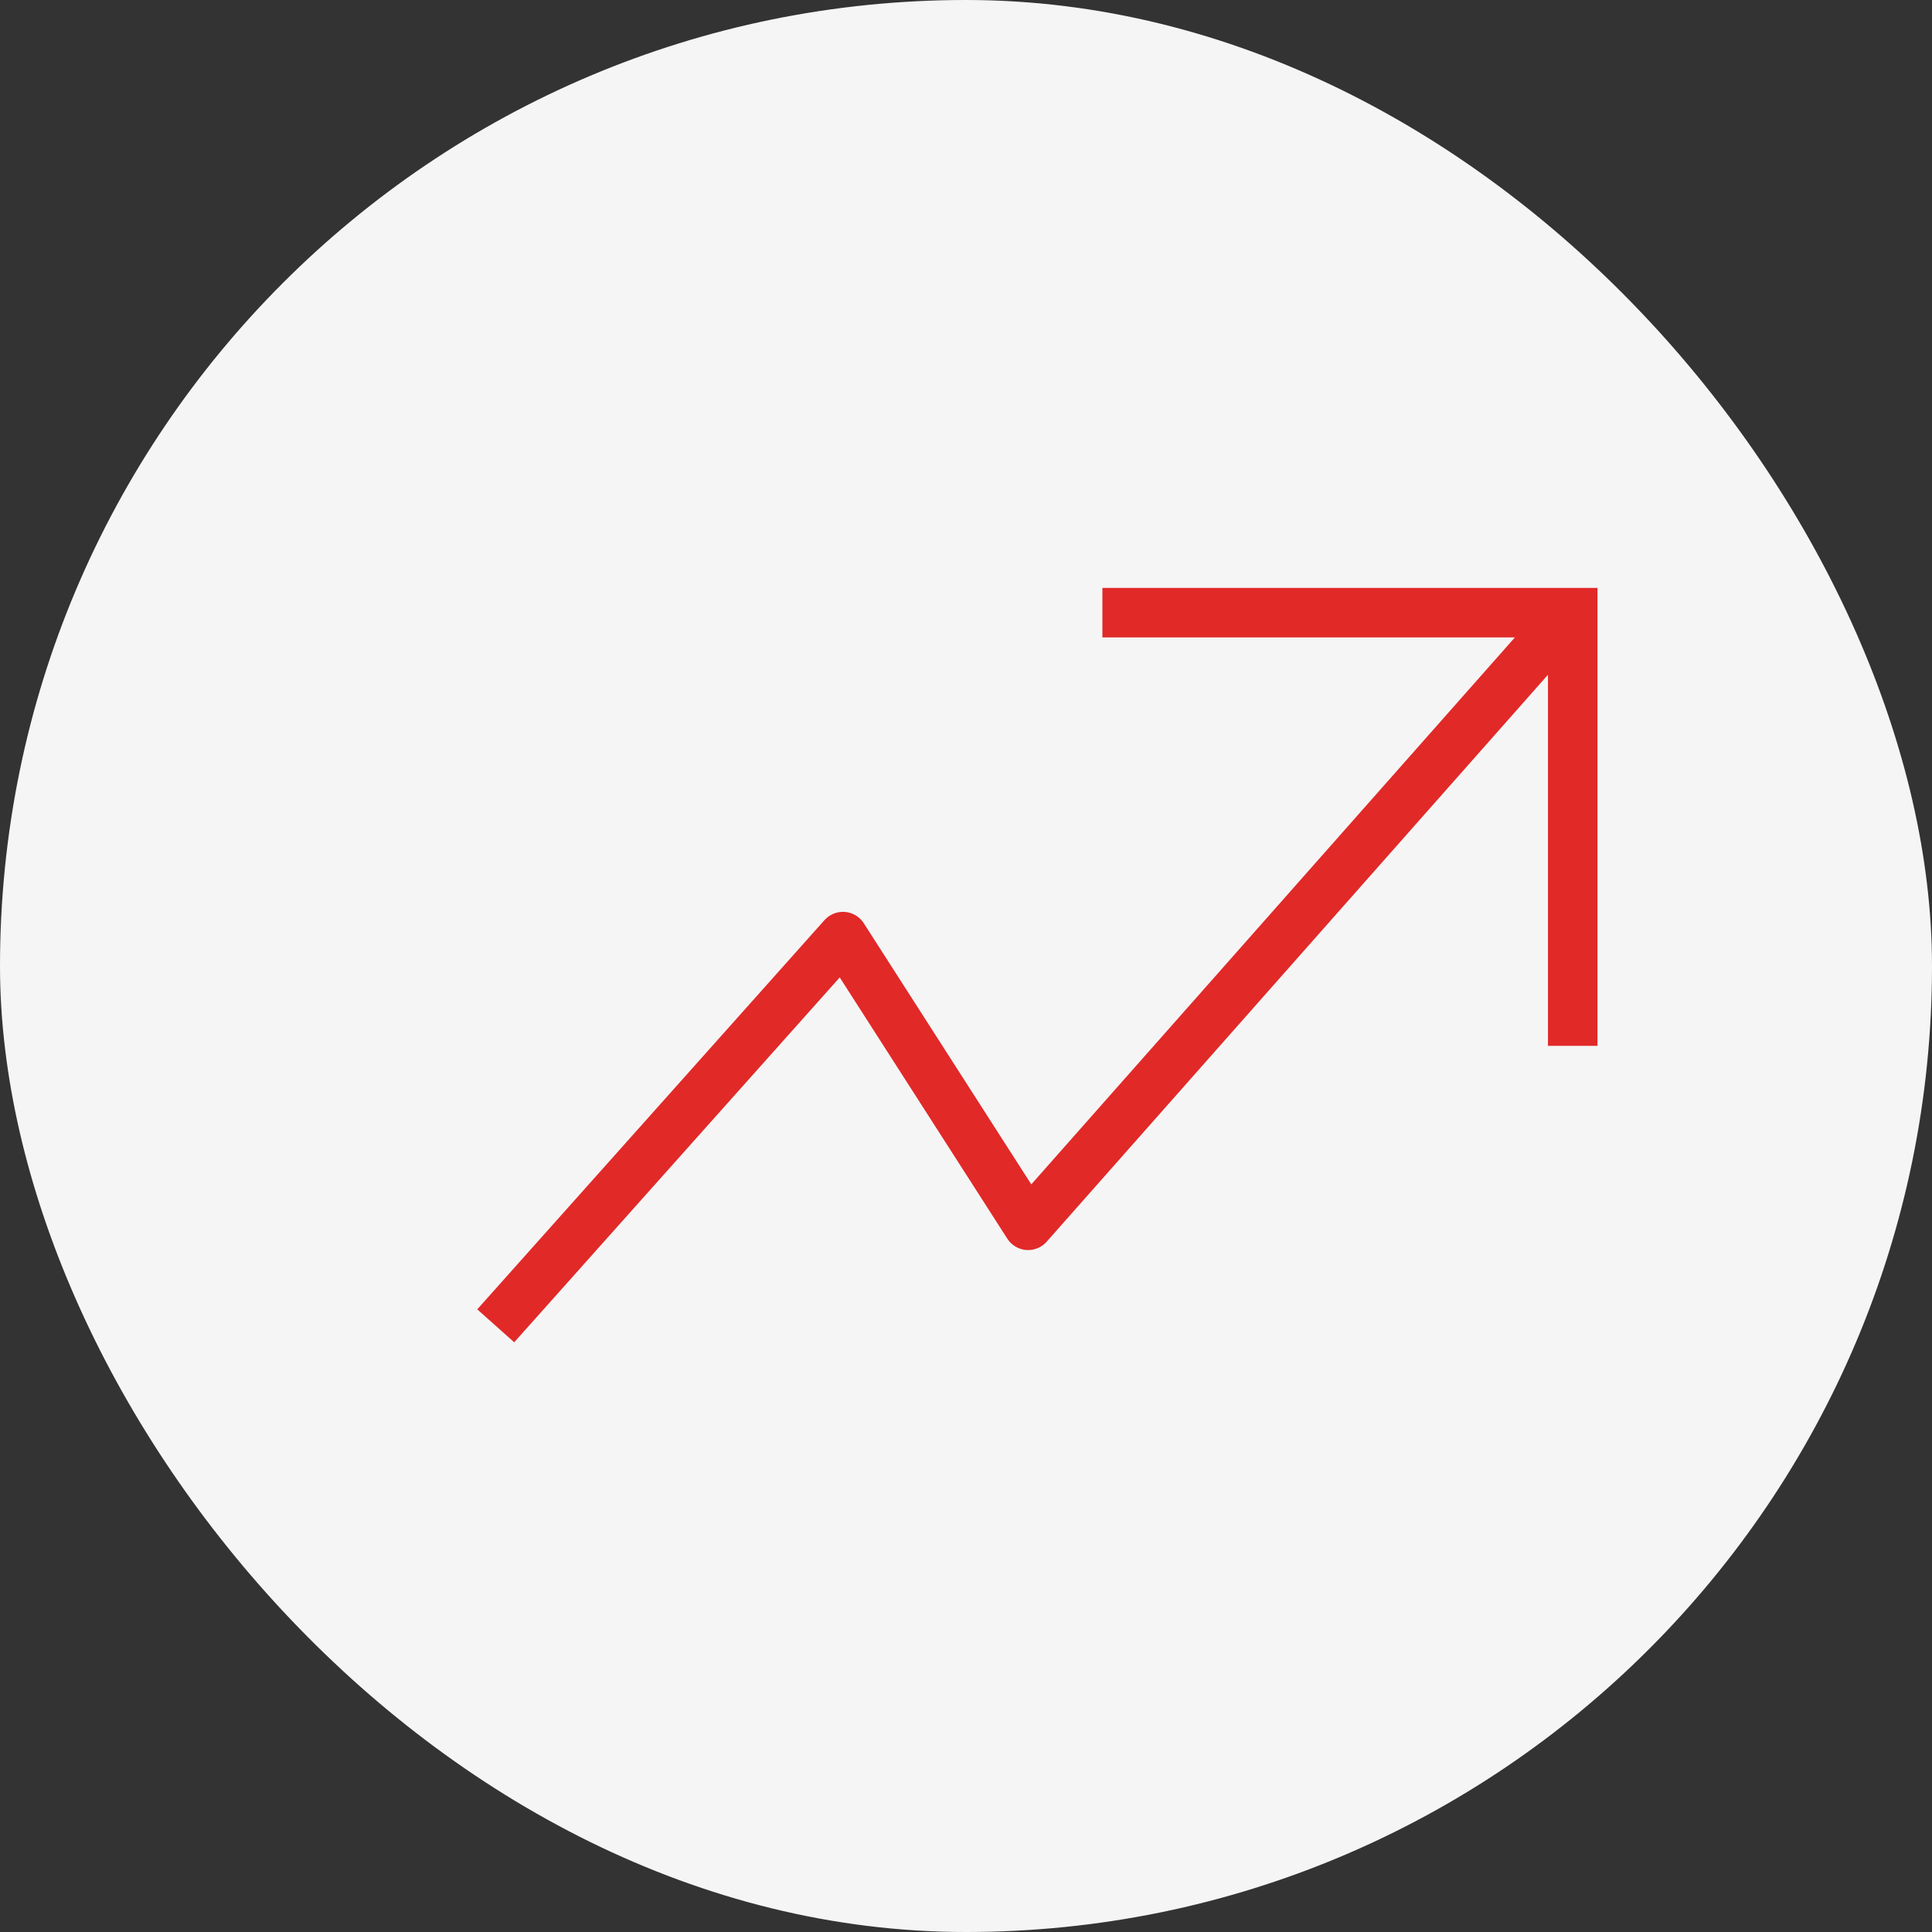
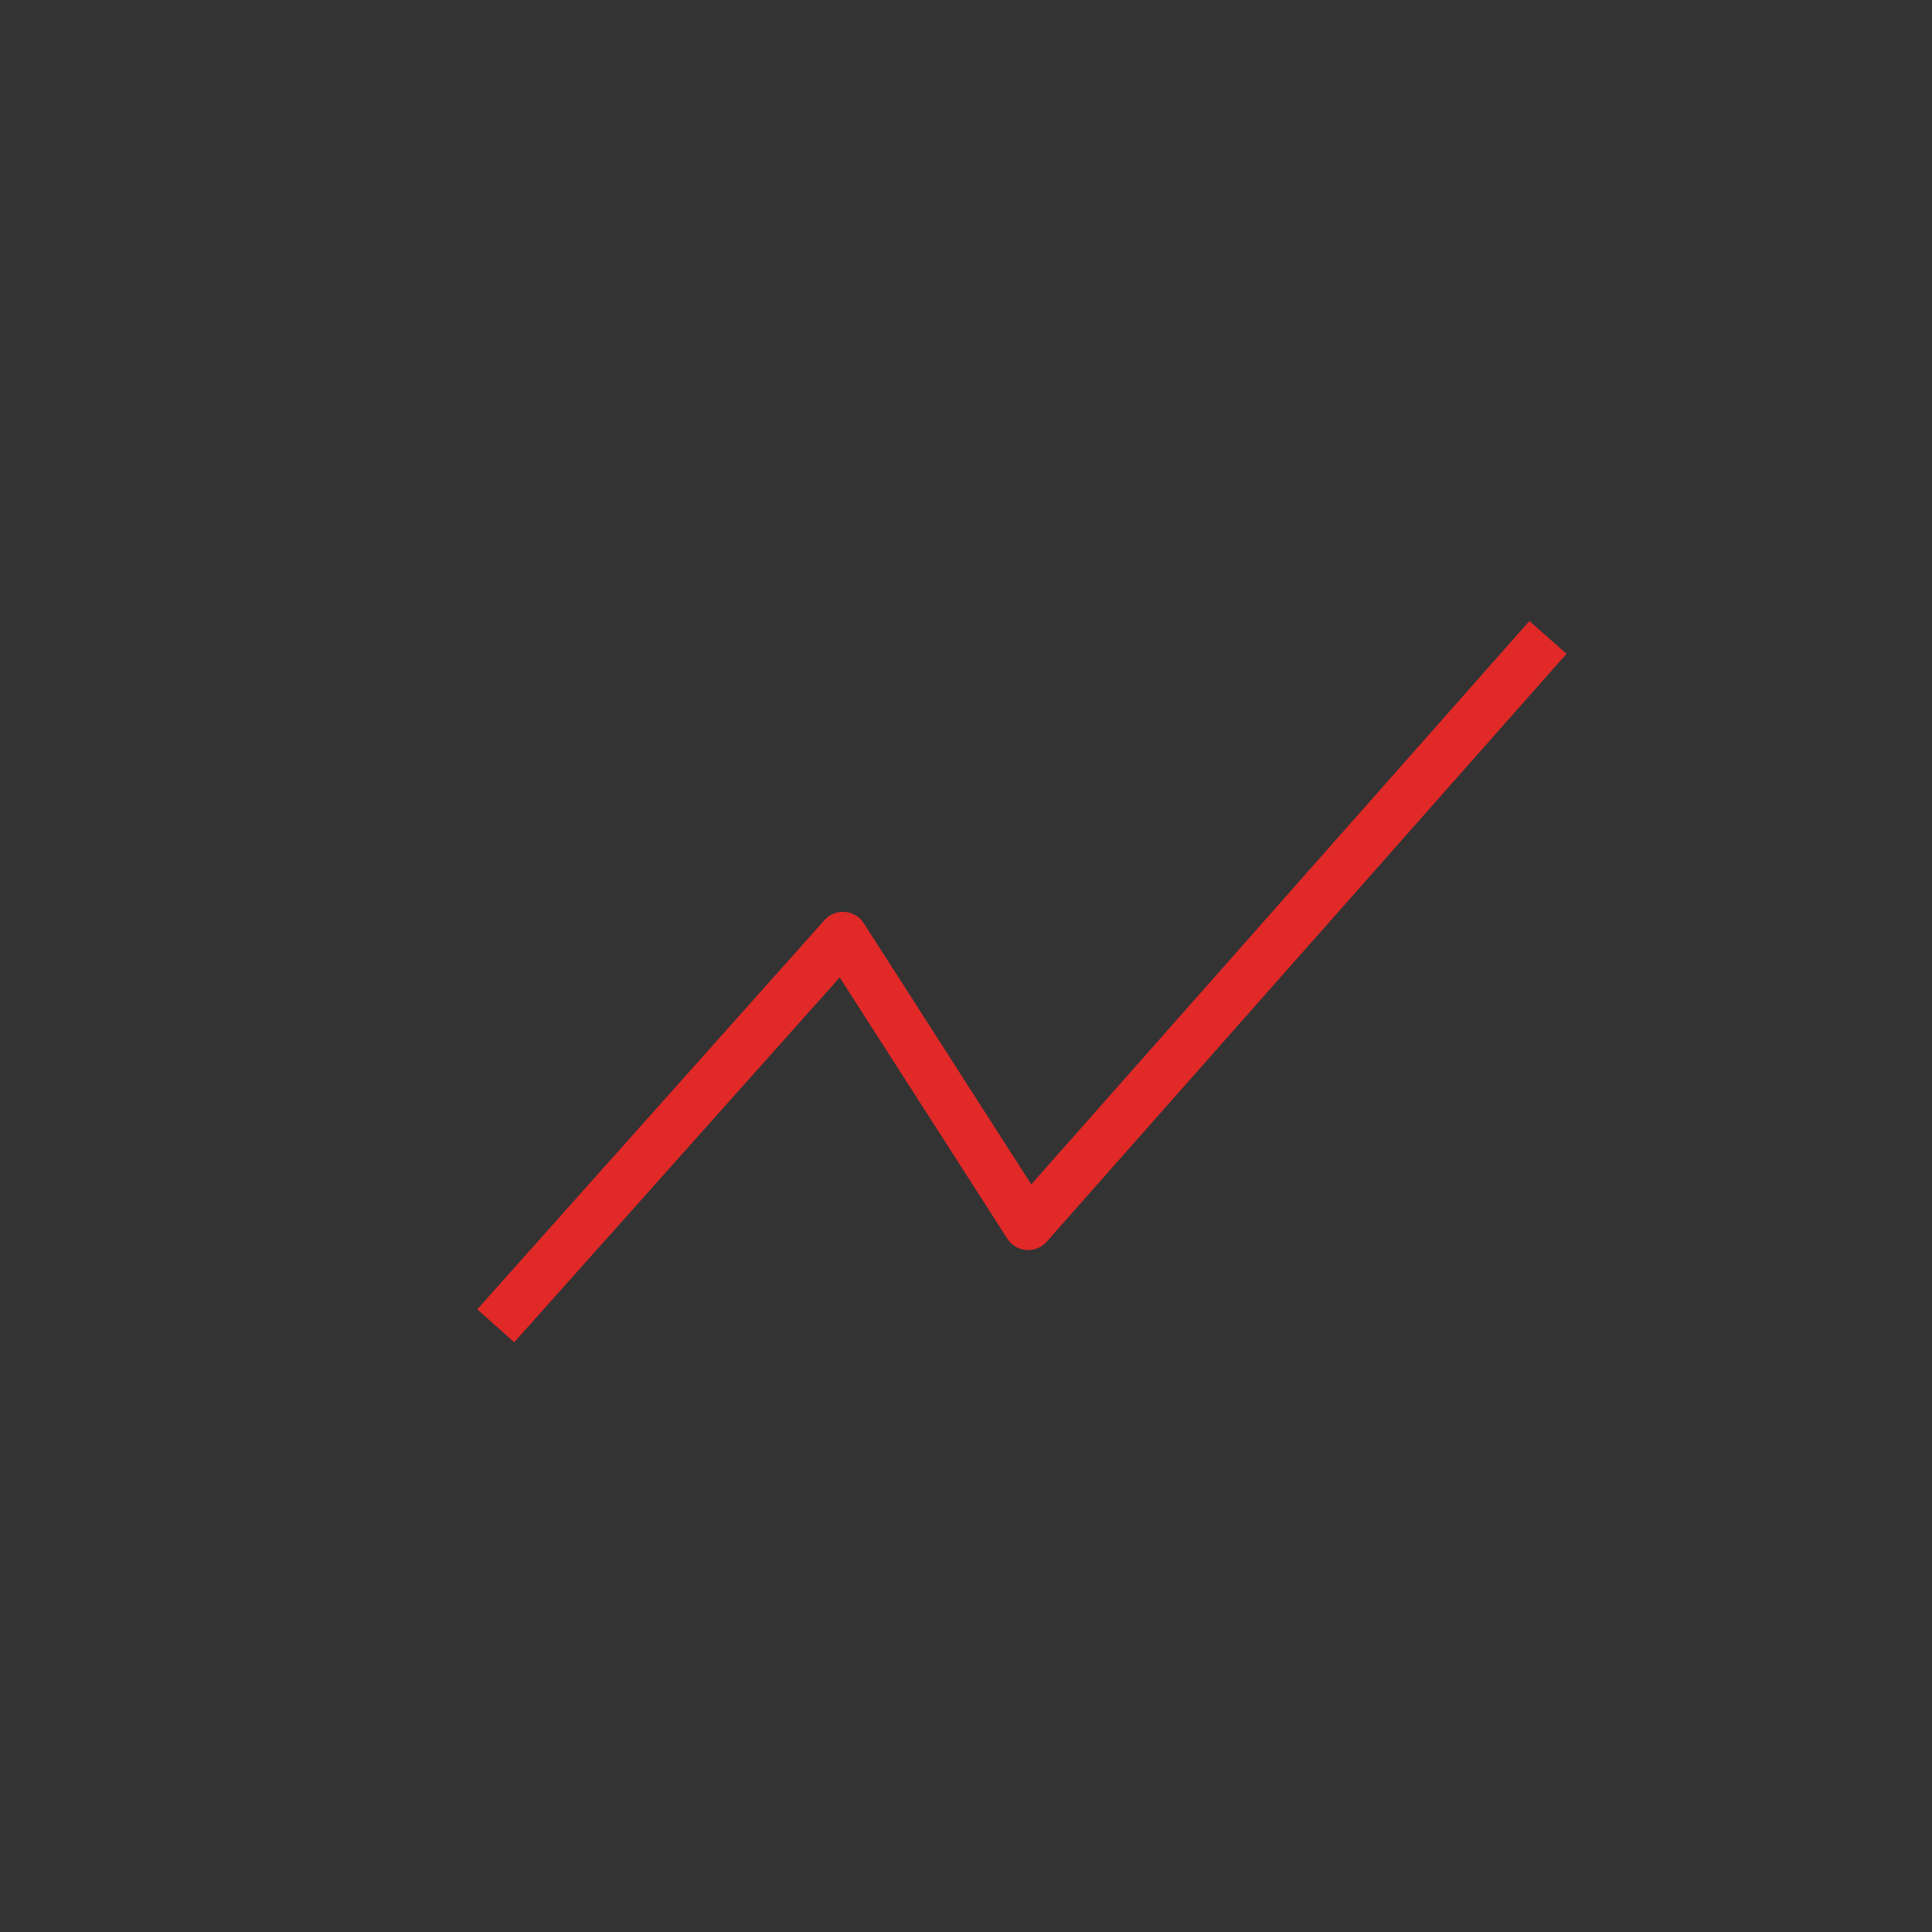
<svg xmlns="http://www.w3.org/2000/svg" width="80" height="80" viewBox="0 0 80 80" fill="none">
  <rect x="0" y="0" width="80" height="80" fill="#333333" stroke="none" />
-   <rect width="80" height="80" rx="40" fill="#F5F5F5" />
  <path d="M20.527 54.899L34.905 38.783L42.573 50.737L64.098 26.393" stroke="#E12928" stroke-width="2.05" stroke-linejoin="round" />
-   <path d="M45.648 25.369H65.123V43.306" stroke="#E12928" stroke-width="2.05" />
</svg>